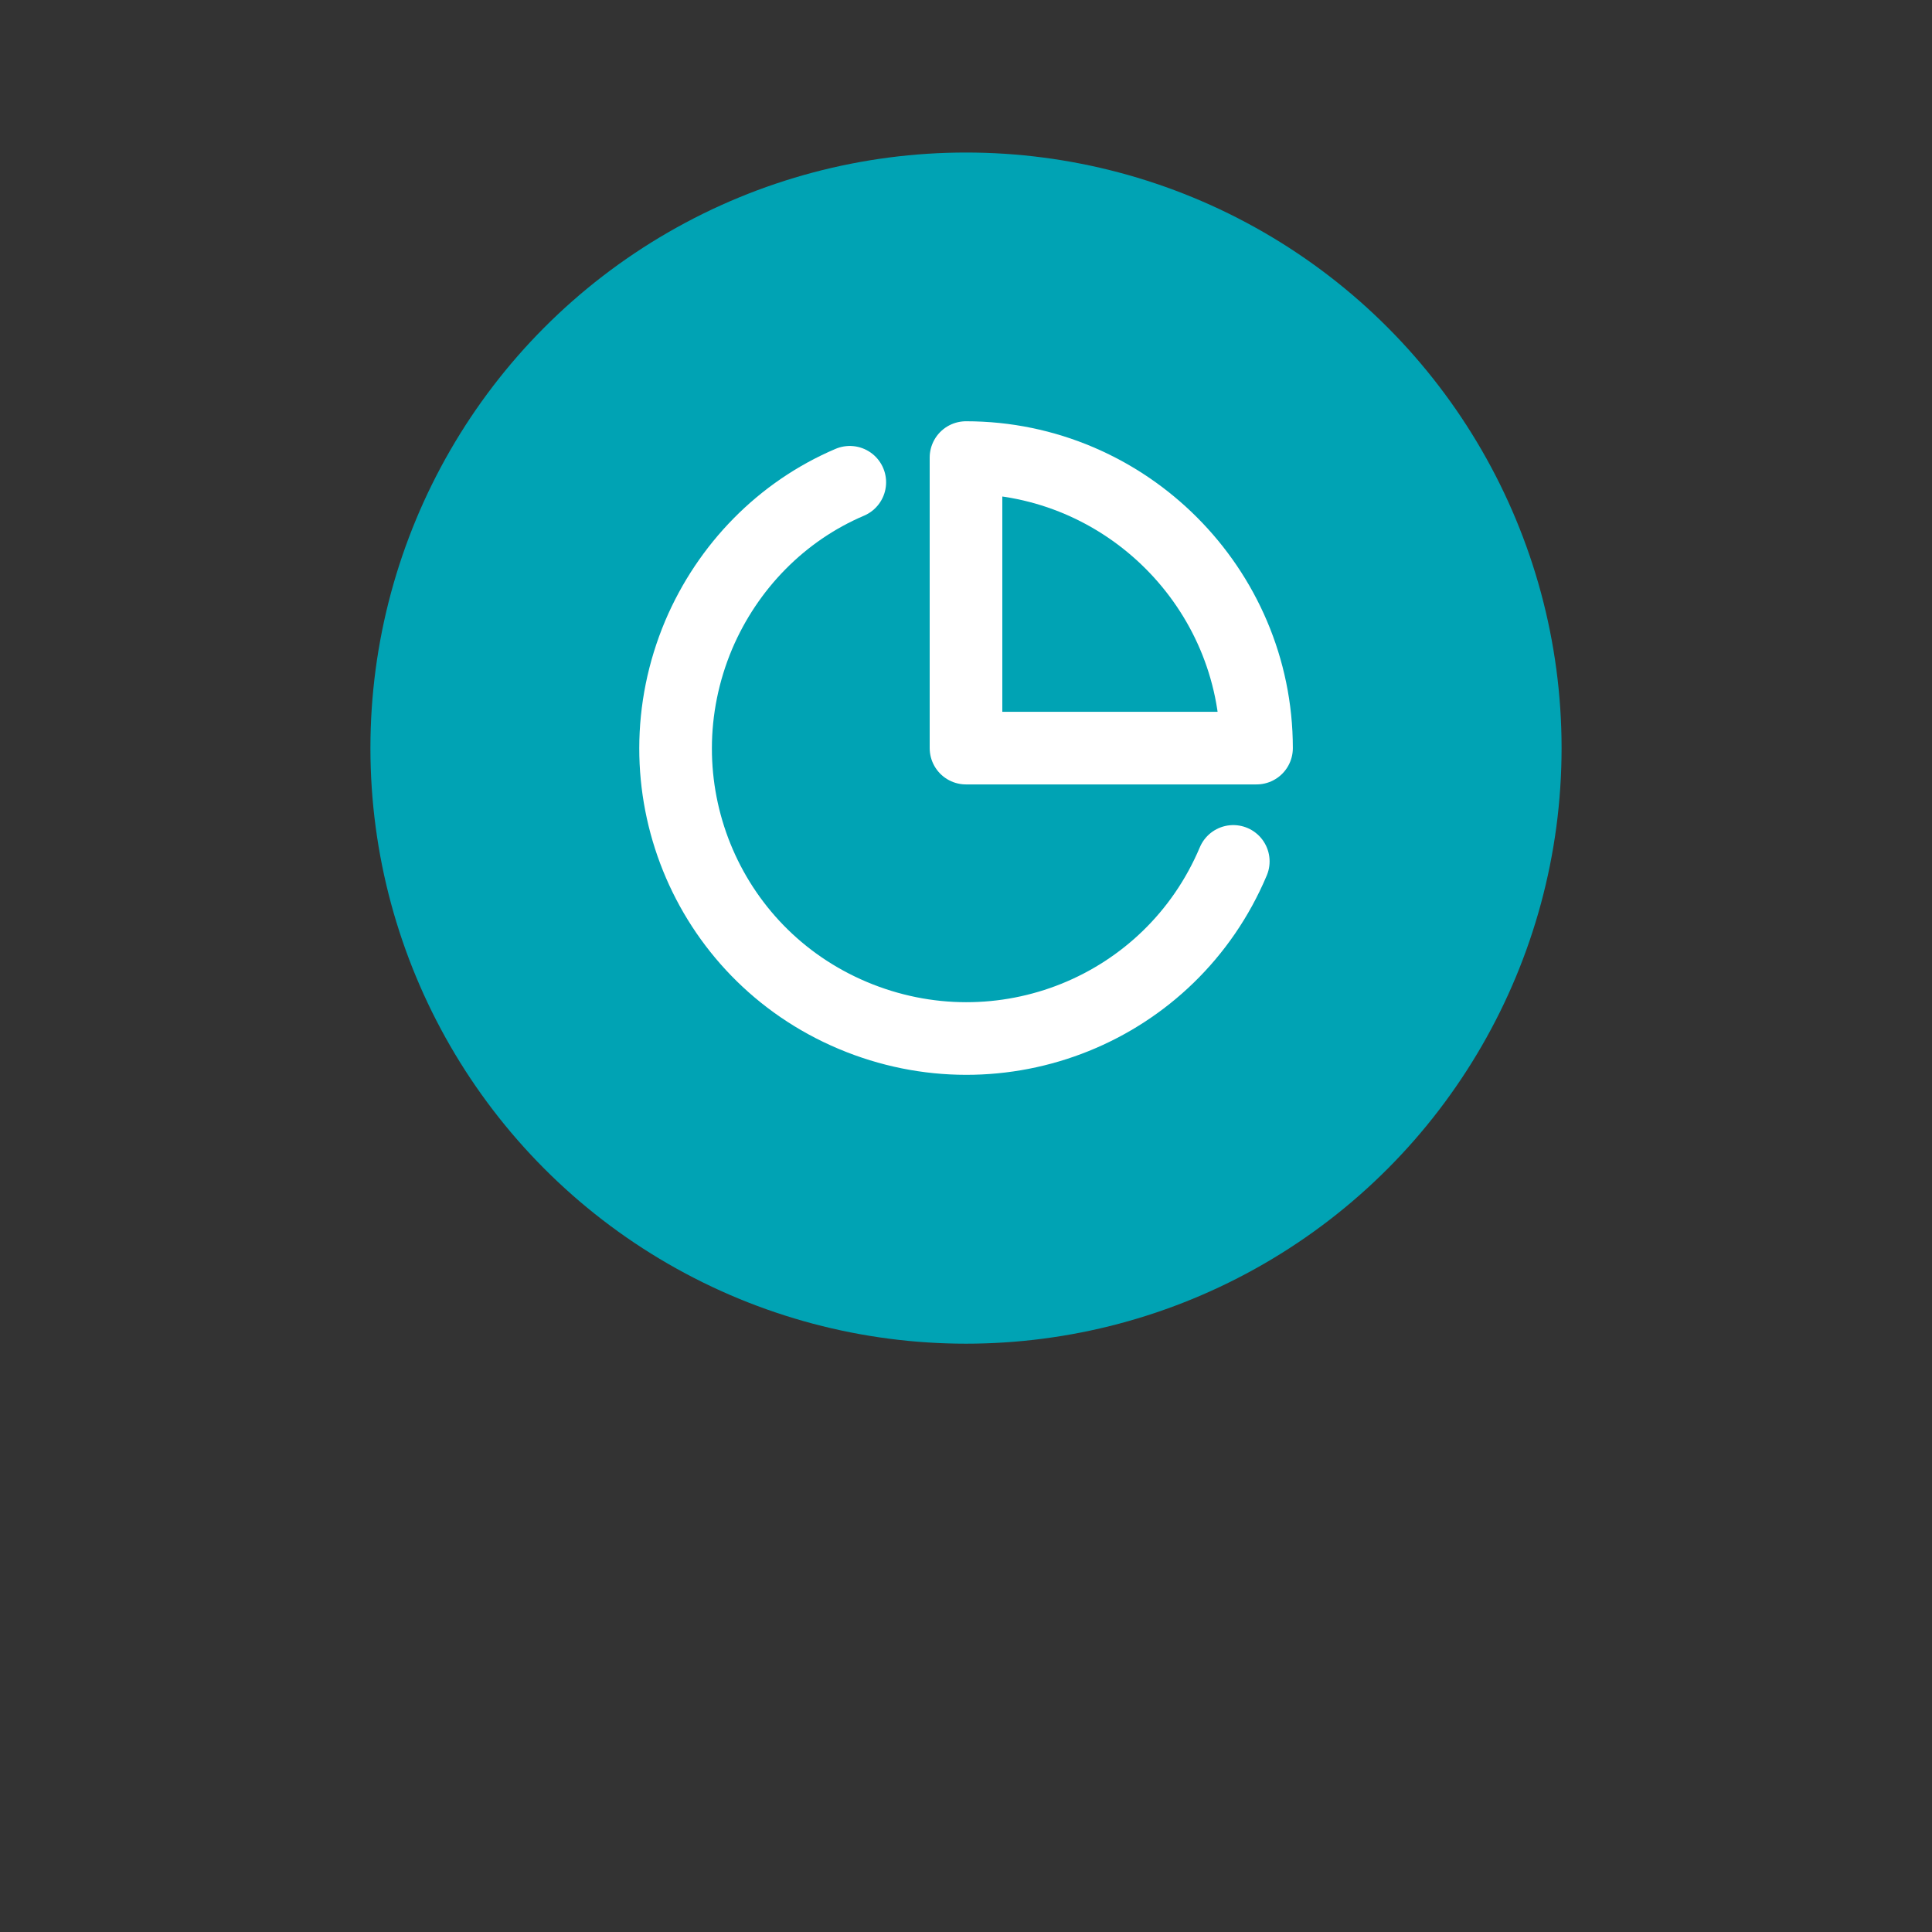
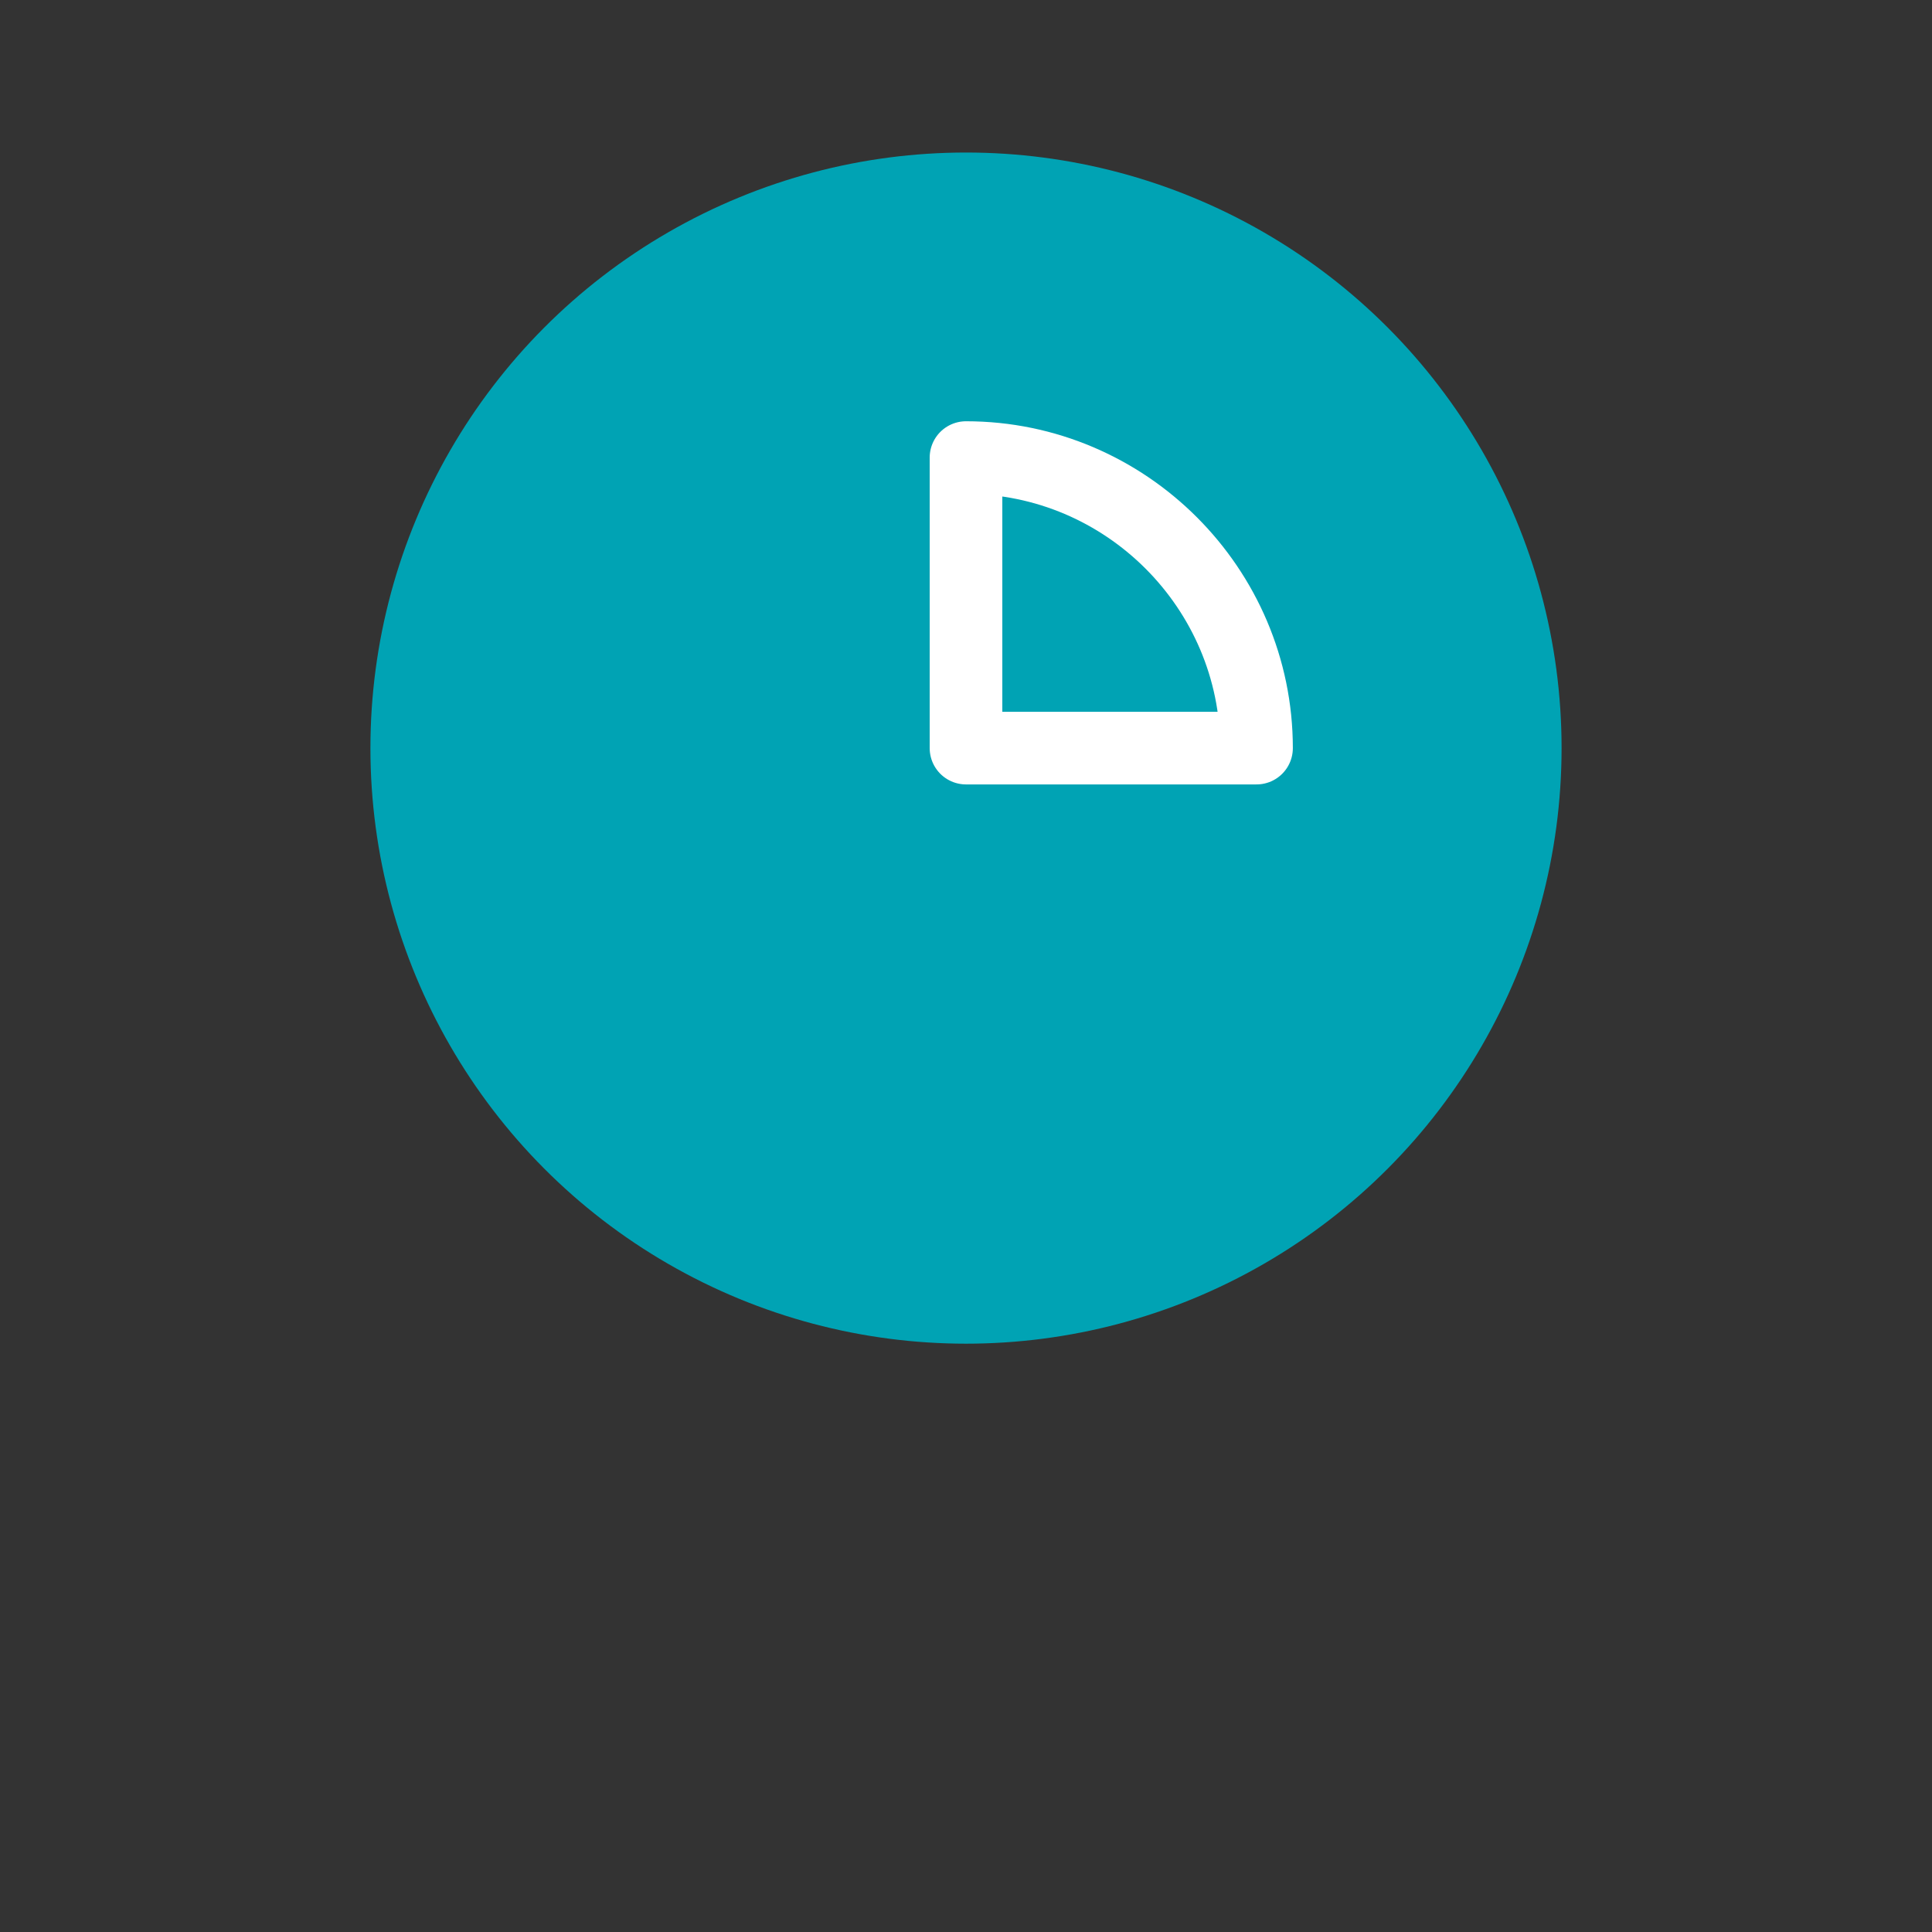
<svg xmlns="http://www.w3.org/2000/svg" version="1.1" id="Layer_1" x="0px" y="0px" viewBox="0 0 133 133" style="enable-background:new 0 0 133 133;" xml:space="preserve">
  <rect x="0" y="0" width="133" height="133" fill="#333333" stroke="none" />
  <style type="text/css">
	.st0{fill:#00A3B4;}
	.st1{fill:none;stroke:#FFFFFF;stroke-width:5;stroke-linecap:round;stroke-linejoin:round;}
</style>
  <g id="Group_48" transform="translate(-3074.5 -1500.5)">
    <g transform="matrix(1, 0, 0, 1, 3074.5, 1500.5)">
      <circle id="bg-2" class="st0" cx="66.5" cy="51.5" r="41" />
    </g>
  </g>
-   <path class="st1" d="M84.9,59.3c-4.3,10.2-16,14.9-26.2,10.6c-10.2-4.3-14.9-16-10.6-26.2c2-4.7,5.7-8.5,10.4-10.5" />
  <path class="st1" d="M86.5,51.5c0-11-9-20-20-20v20H86.5z" />
</svg>